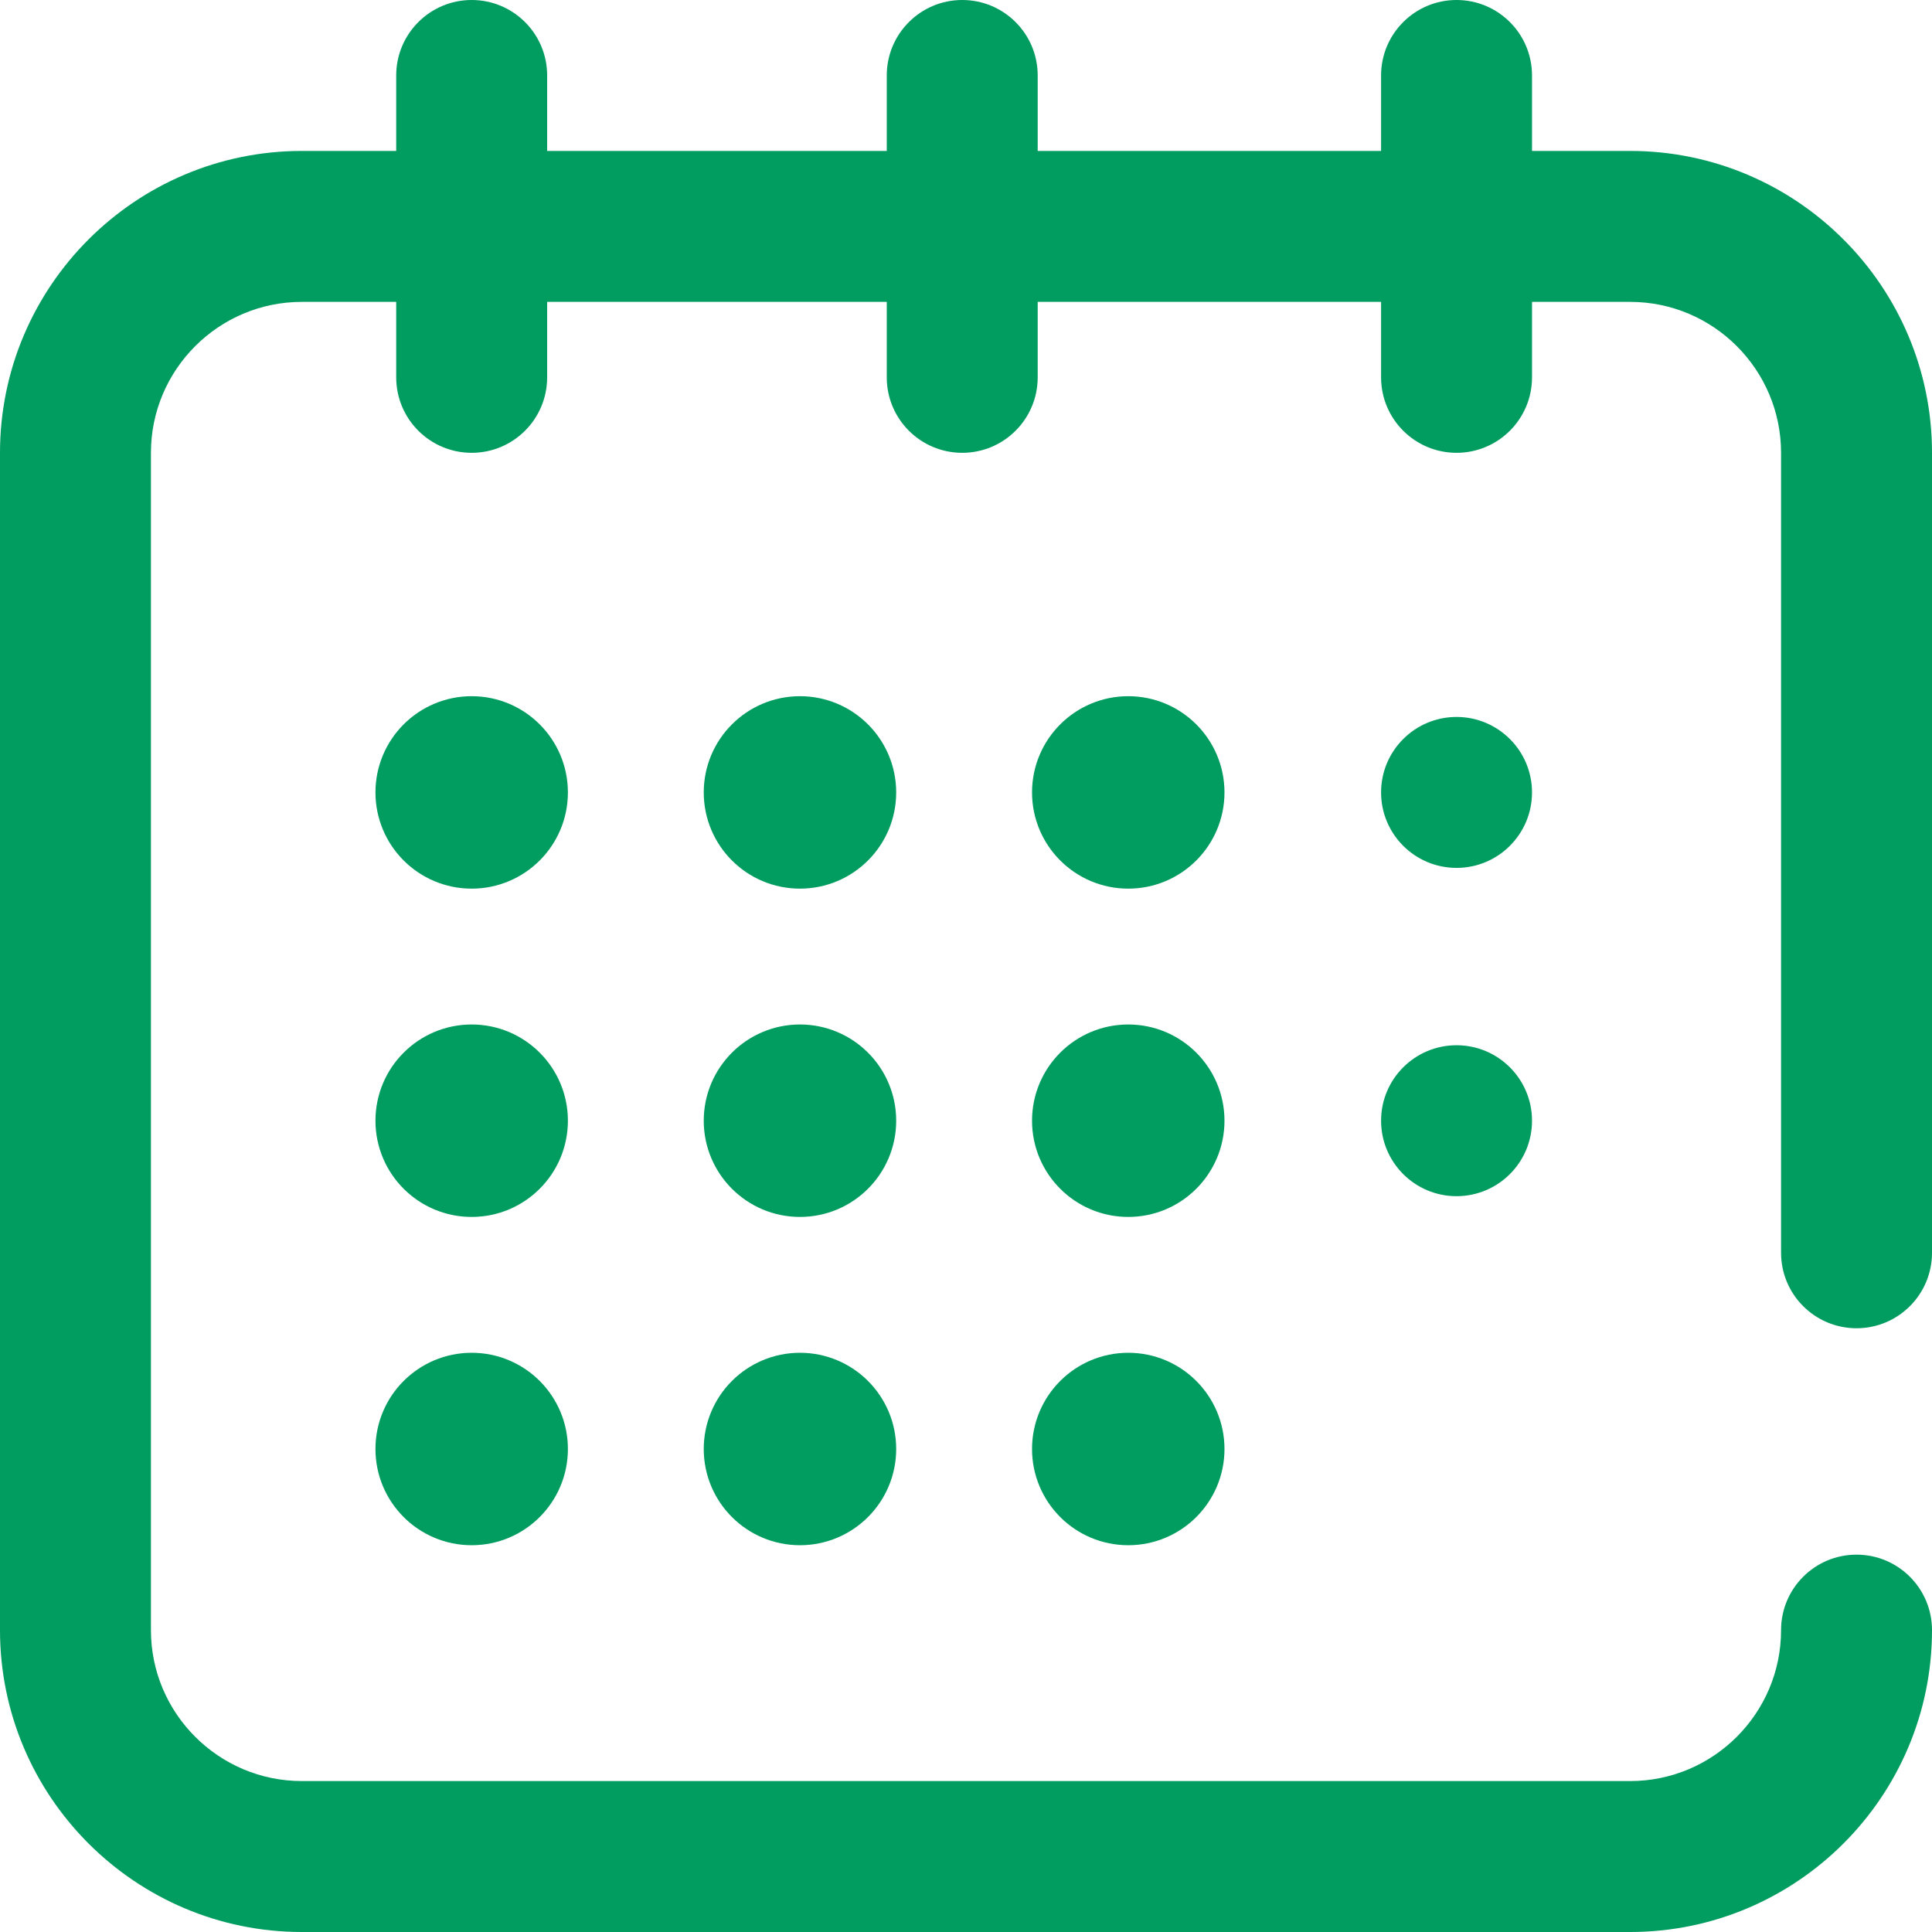
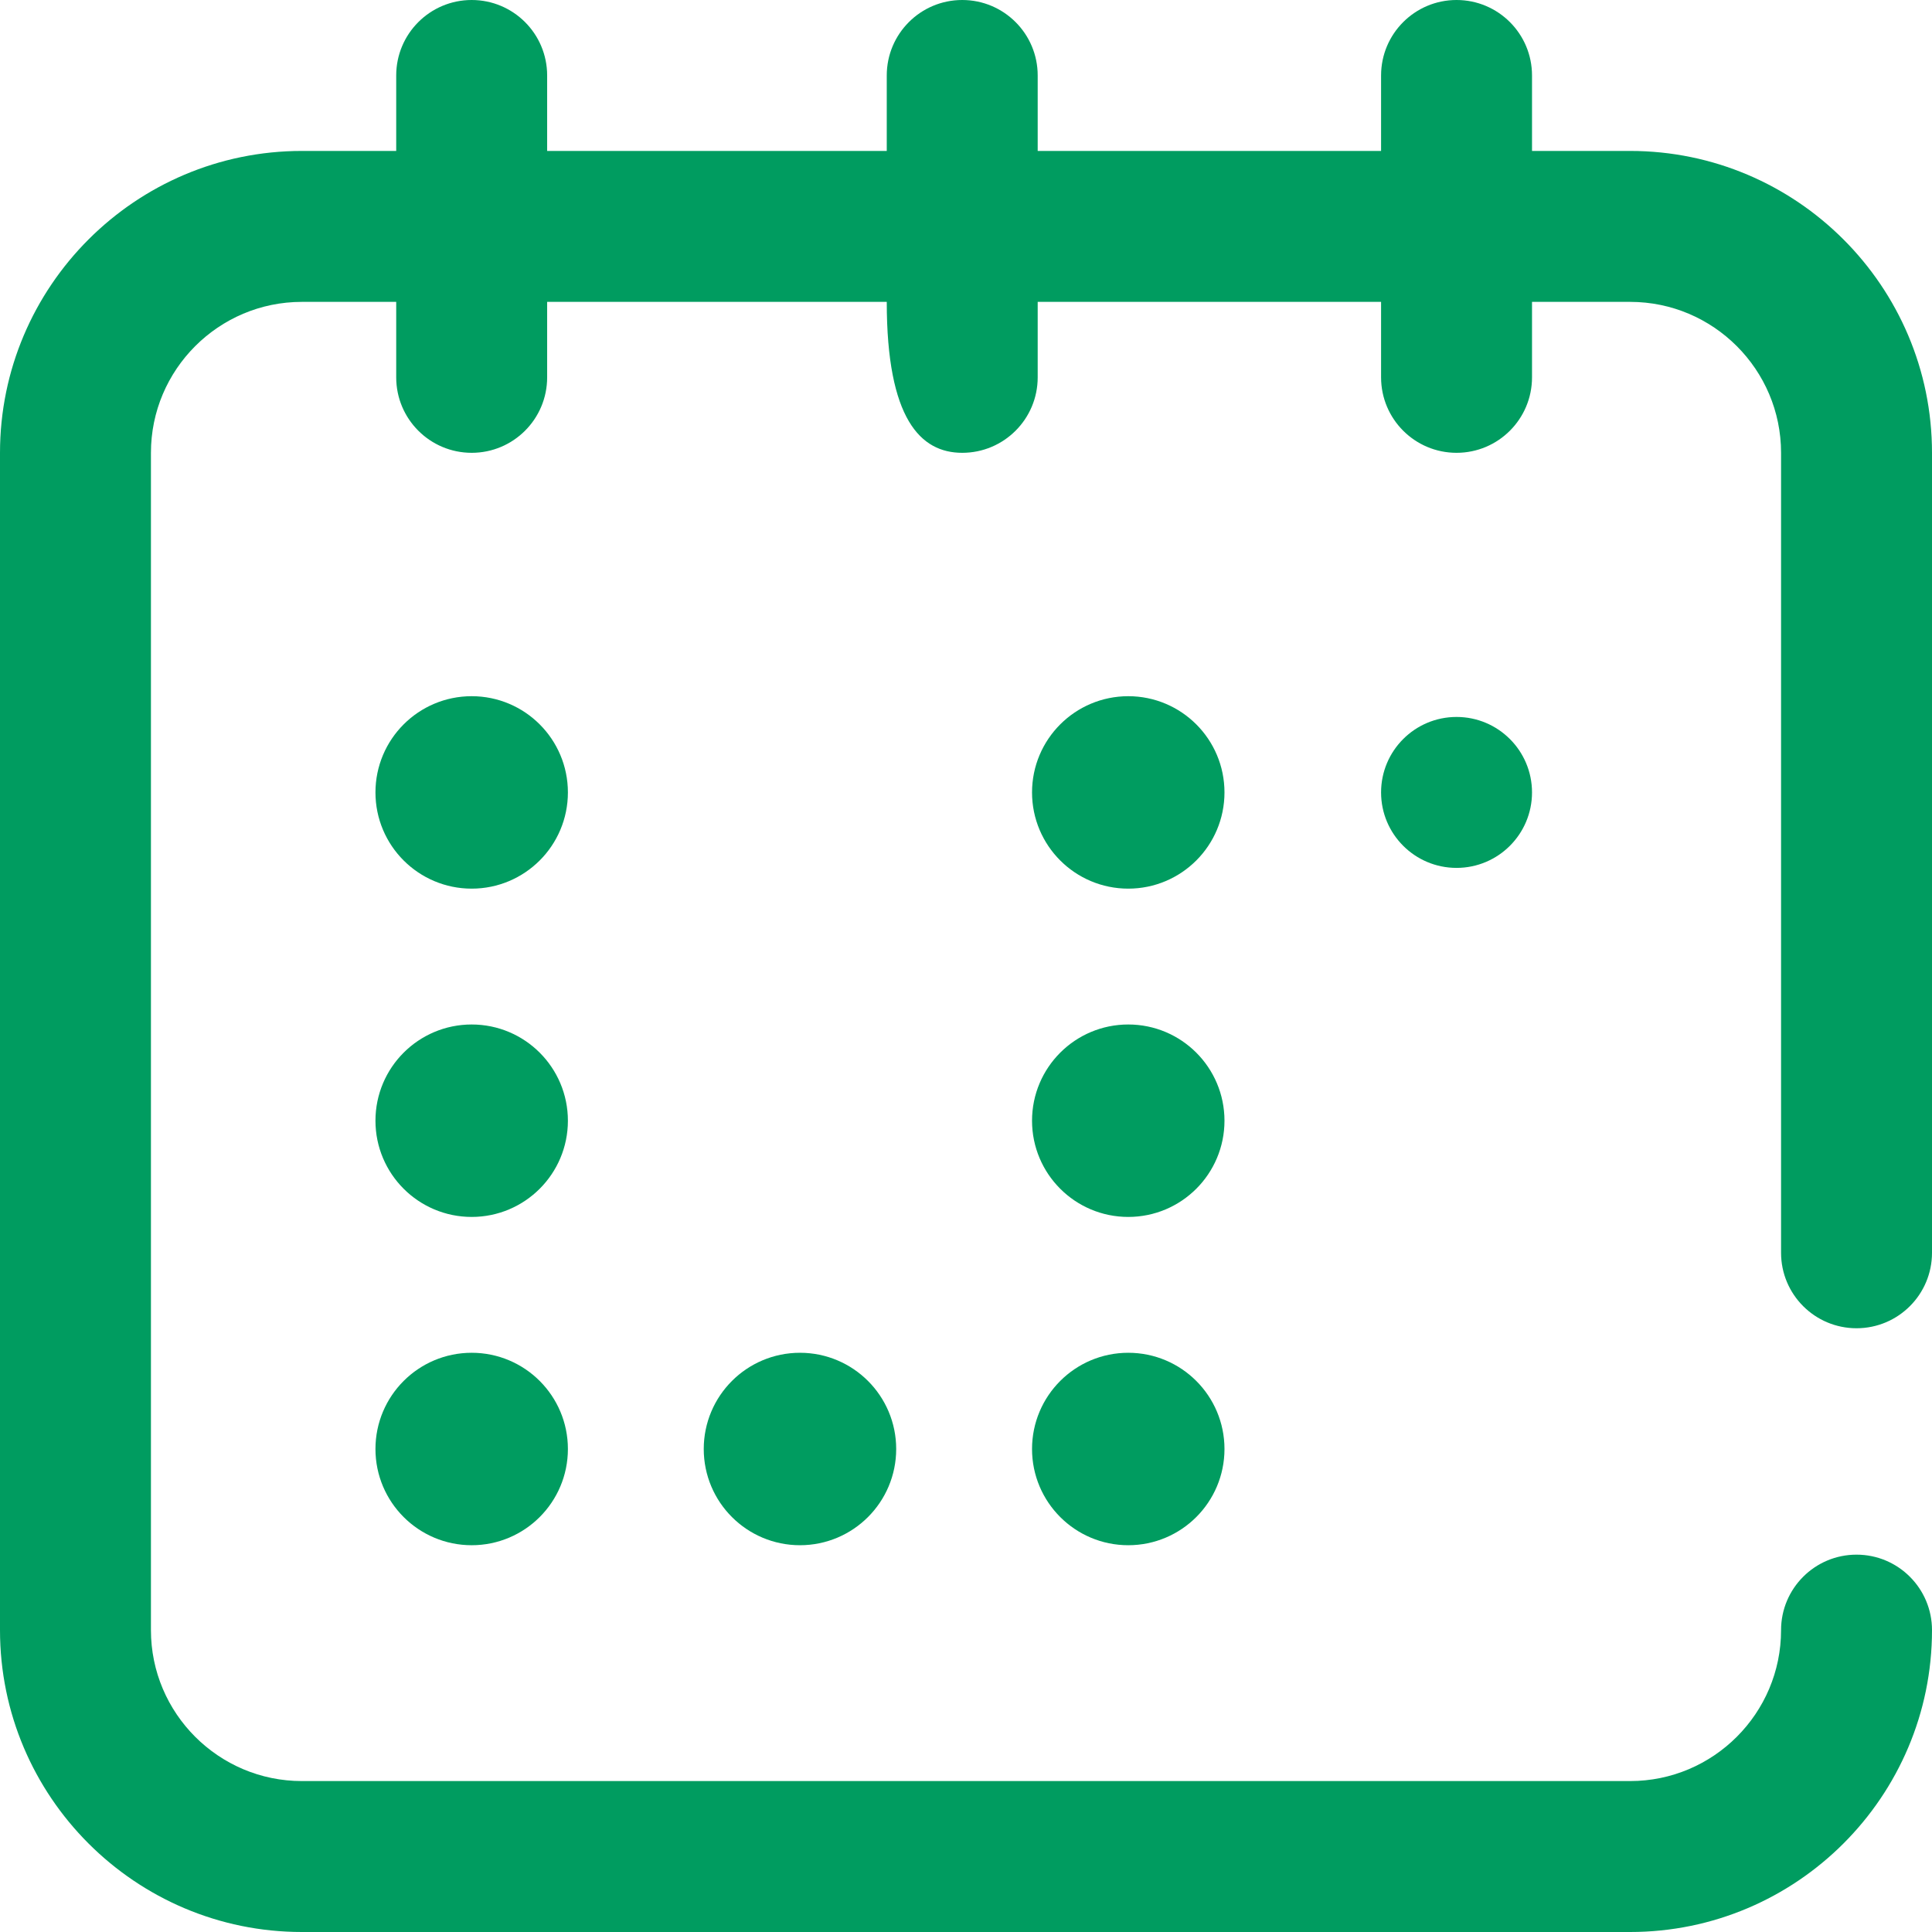
<svg xmlns="http://www.w3.org/2000/svg" width="100%" height="100%" viewBox="0 0 512 512" xml:space="preserve" style="fill-rule:evenodd;clip-rule:evenodd;stroke-linejoin:round;stroke-miterlimit:2;">
  <g>
    <g>
-       <path d="M492,352C503.046,352 512,343.046 512,332L512,120C512,75.888 476.112,40 432,40L406,40L406,20C406,8.954 397.046,0 386,0C374.954,0 366,8.954 366,20L366,40L275,40L275,20C275,8.954 266.046,0 255,0C243.954,0 235,8.954 235,20L235,40L145,40L145,20C145,8.954 136.046,0 125,0C113.954,0 105,8.954 105,20L105,40L80,40C35.888,40 0,75.888 0,120L0,432C0,476.112 35.888,512 80,512L432,512C476.112,512 512,476.112 512,432C512,420.954 503.046,412 492,412C480.954,412 472,420.954 472,432C472,454.056 454.056,472 432,472L80,472C57.944,472 40,454.056 40,432L40,120C40,97.944 57.944,80 80,80L105,80L105,100C105,111.046 113.954,120 125,120C136.046,120 145,111.046 145,100L145,80L235,80L235,100C235,111.046 243.954,120 255,120C266.046,120 275,111.046 275,100L275,80L366,80L366,100C366,111.046 374.954,120 386,120C397.046,120 406,111.046 406,100L406,80L432,80C454.056,80 472,97.944 472,120L472,332C472,343.046 480.954,352 492,352Z" style="fill:rgb(0,156,96);fill-rule:nonzero;" />
+       <path d="M492,352C503.046,352 512,343.046 512,332L512,120C512,75.888 476.112,40 432,40L406,40L406,20C406,8.954 397.046,0 386,0C374.954,0 366,8.954 366,20L366,40L275,40L275,20C275,8.954 266.046,0 255,0C243.954,0 235,8.954 235,20L235,40L145,40L145,20C145,8.954 136.046,0 125,0C113.954,0 105,8.954 105,20L105,40L80,40C35.888,40 0,75.888 0,120L0,432C0,476.112 35.888,512 80,512L432,512C476.112,512 512,476.112 512,432C512,420.954 503.046,412 492,412C480.954,412 472,420.954 472,432C472,454.056 454.056,472 432,472L80,472C57.944,472 40,454.056 40,432L40,120C40,97.944 57.944,80 80,80L105,80L105,100C105,111.046 113.954,120 125,120C136.046,120 145,111.046 145,100L145,80L235,80C235,111.046 243.954,120 255,120C266.046,120 275,111.046 275,100L275,80L366,80L366,100C366,111.046 374.954,120 386,120C397.046,120 406,111.046 406,100L406,80L432,80C454.056,80 472,97.944 472,120L472,332C472,343.046 480.954,352 492,352Z" style="fill:rgb(0,156,96);fill-rule:nonzero;" />
    </g>
  </g>
  <g>
    <g>
      <circle cx="125" cy="210" r="20" style="fill:rgb(0,156,96);stroke:rgb(0,156,96);stroke-width:11px;" />
    </g>
  </g>
  <g>
    <g>
      <circle cx="299" cy="210" r="20" style="fill:rgb(0,156,96);stroke:rgb(0,156,96);stroke-width:11px;" />
    </g>
  </g>
  <g>
    <g>
      <circle cx="386" cy="210" r="20" style="fill:rgb(0,156,96);" />
    </g>
  </g>
  <g>
    <g>
      <circle cx="125" cy="297" r="20" style="fill:rgb(0,156,96);stroke:rgb(0,156,96);stroke-width:11px;" />
    </g>
  </g>
  <g>
    <g>
      <circle cx="125" cy="384" r="20" style="fill:rgb(0,156,96);stroke:rgb(0,156,96);stroke-width:11px;" />
    </g>
  </g>
  <g>
    <g>
-       <circle cx="212" cy="210" r="20" style="fill:rgb(0,156,96);stroke:rgb(0,156,96);stroke-width:11px;" />
-     </g>
+       </g>
  </g>
  <g>
    <g>
-       <circle cx="212" cy="297" r="20" style="fill:rgb(0,156,96);stroke:rgb(0,156,96);stroke-width:11px;" />
-     </g>
+       </g>
  </g>
  <g>
    <g>
      <circle cx="212" cy="384" r="20" style="fill:rgb(0,156,96);stroke:rgb(0,156,96);stroke-width:11px;" />
    </g>
  </g>
  <g>
    <g>
      <circle cx="299" cy="297" r="20" style="fill:rgb(0,156,96);stroke:rgb(0,156,96);stroke-width:11px;" />
    </g>
  </g>
  <g>
    <g>
-       <circle cx="386" cy="297" r="20" style="fill:rgb(0,156,96);" />
-     </g>
+       </g>
  </g>
  <g>
    <g>
      <circle cx="299" cy="384" r="20" style="fill:rgb(0,156,96);stroke:rgb(0,156,96);stroke-width:11px;" />
    </g>
  </g>
</svg>